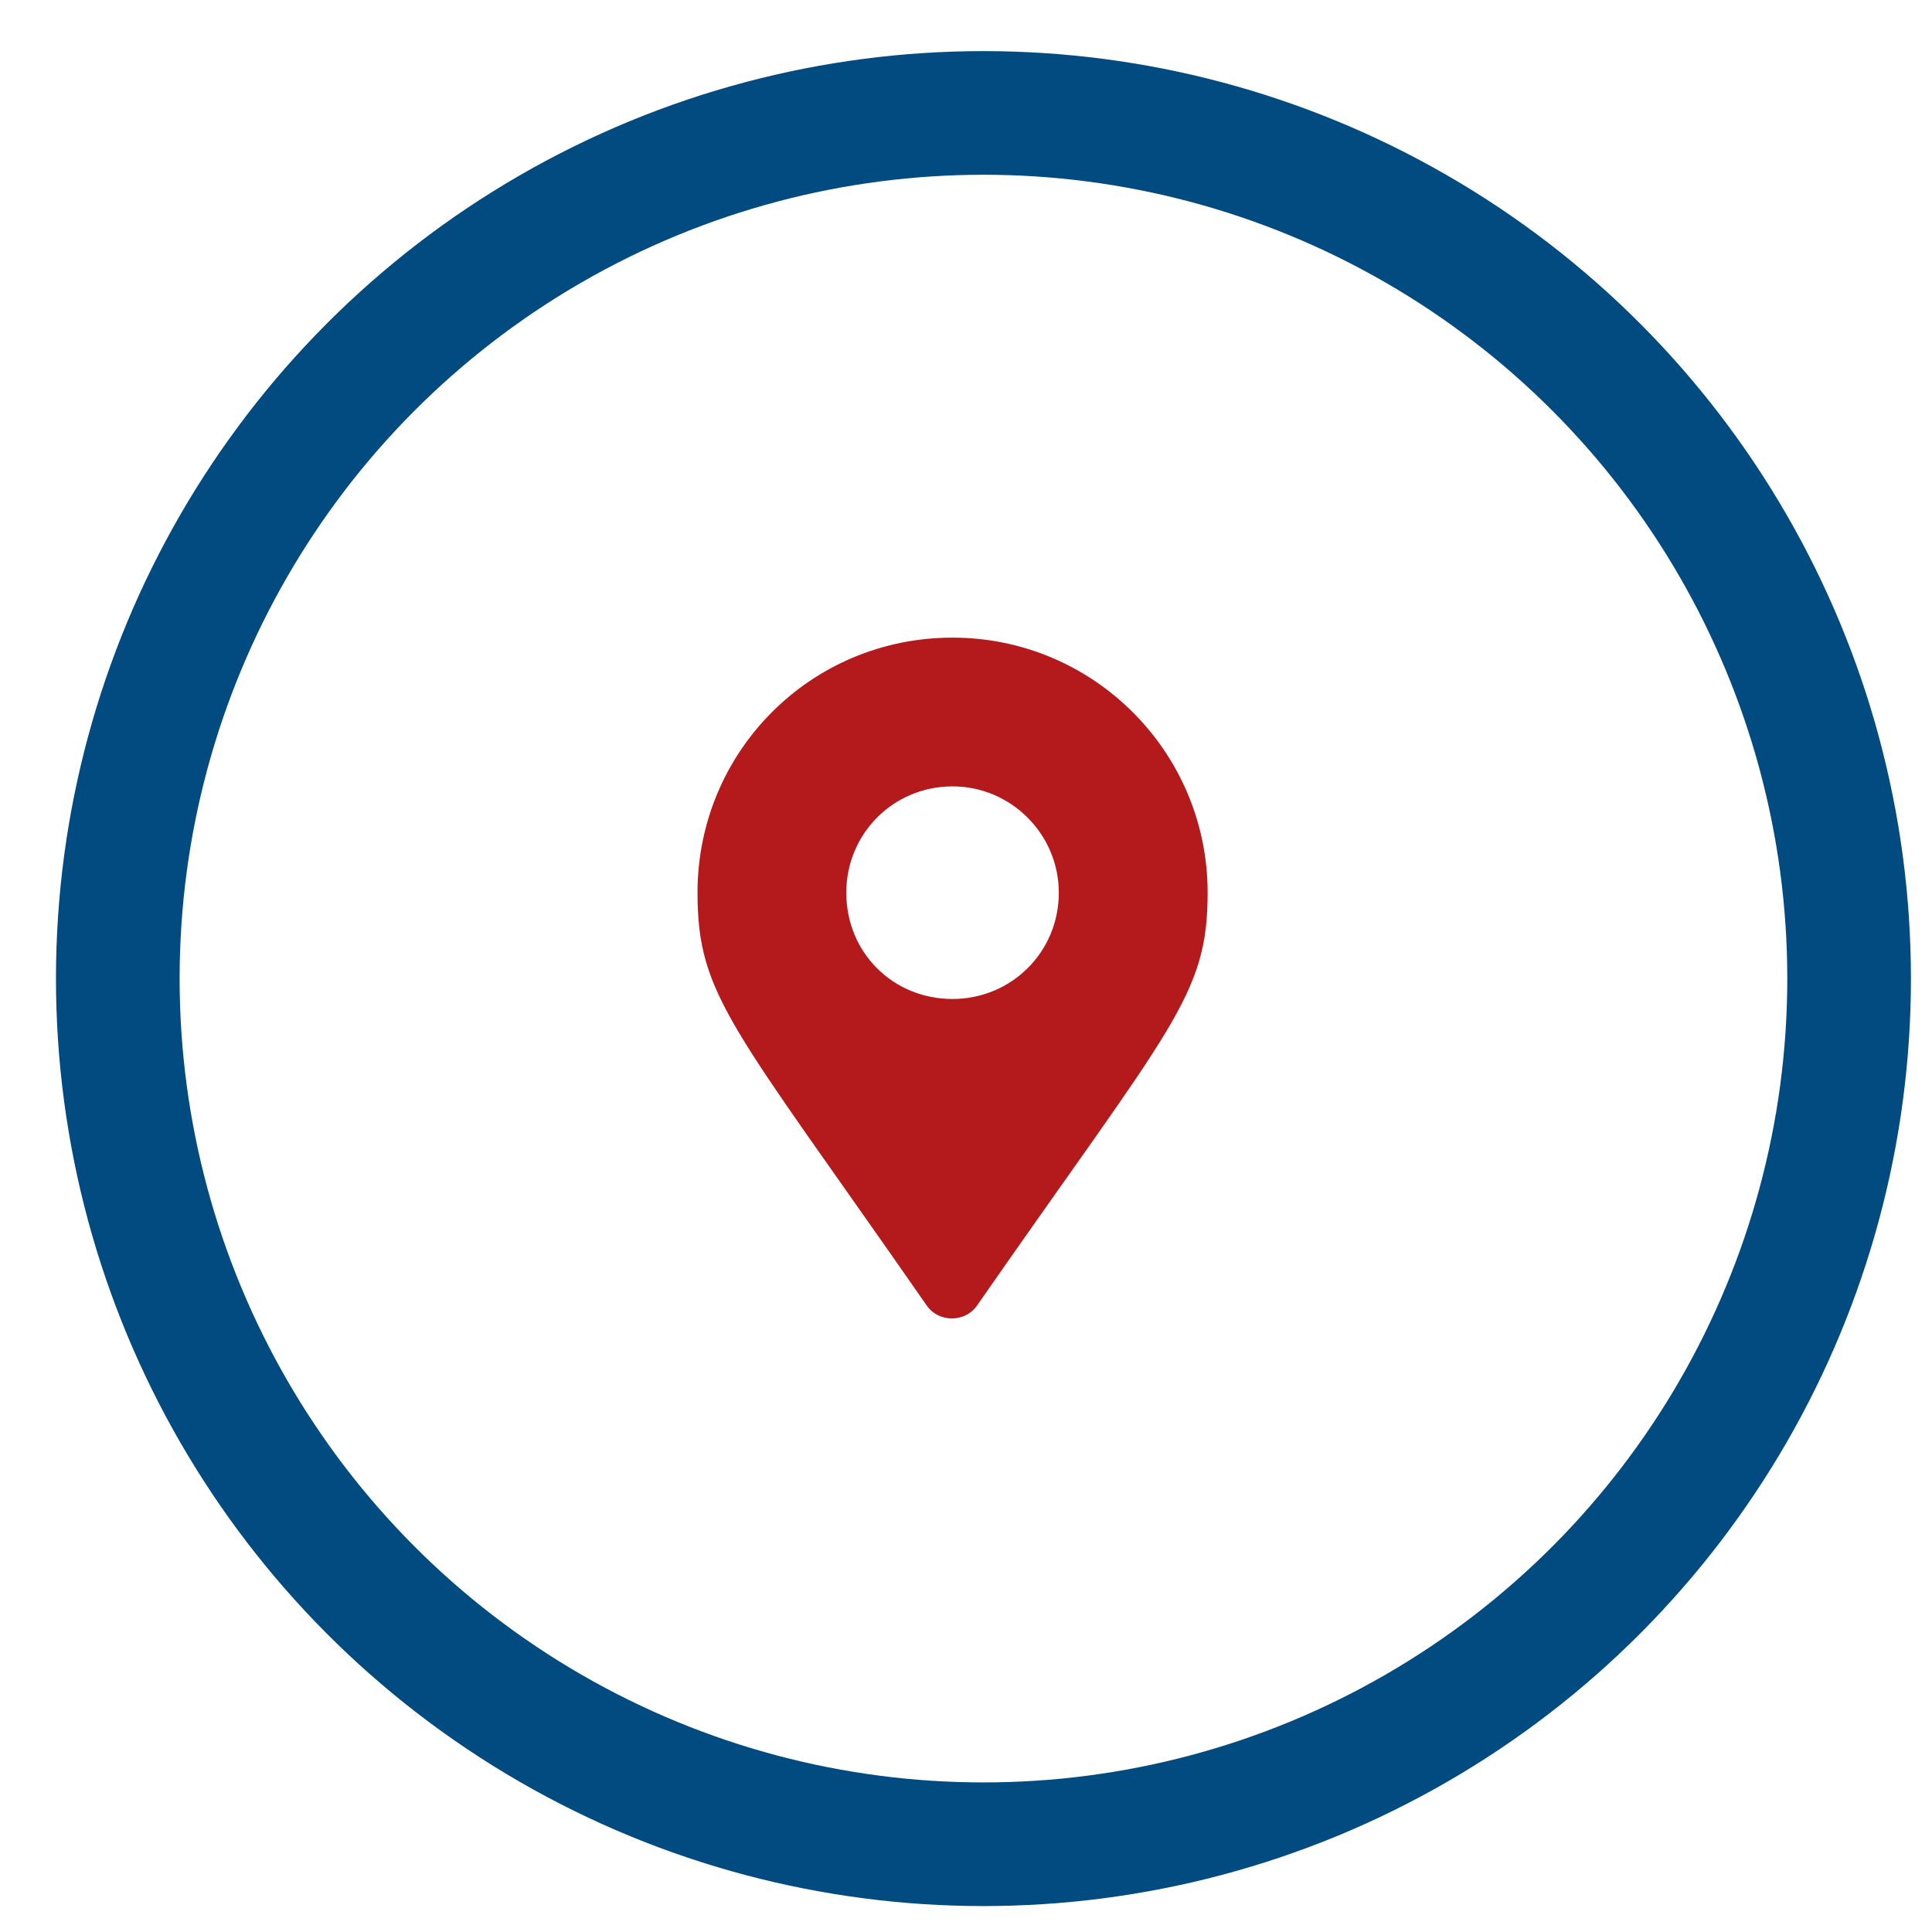
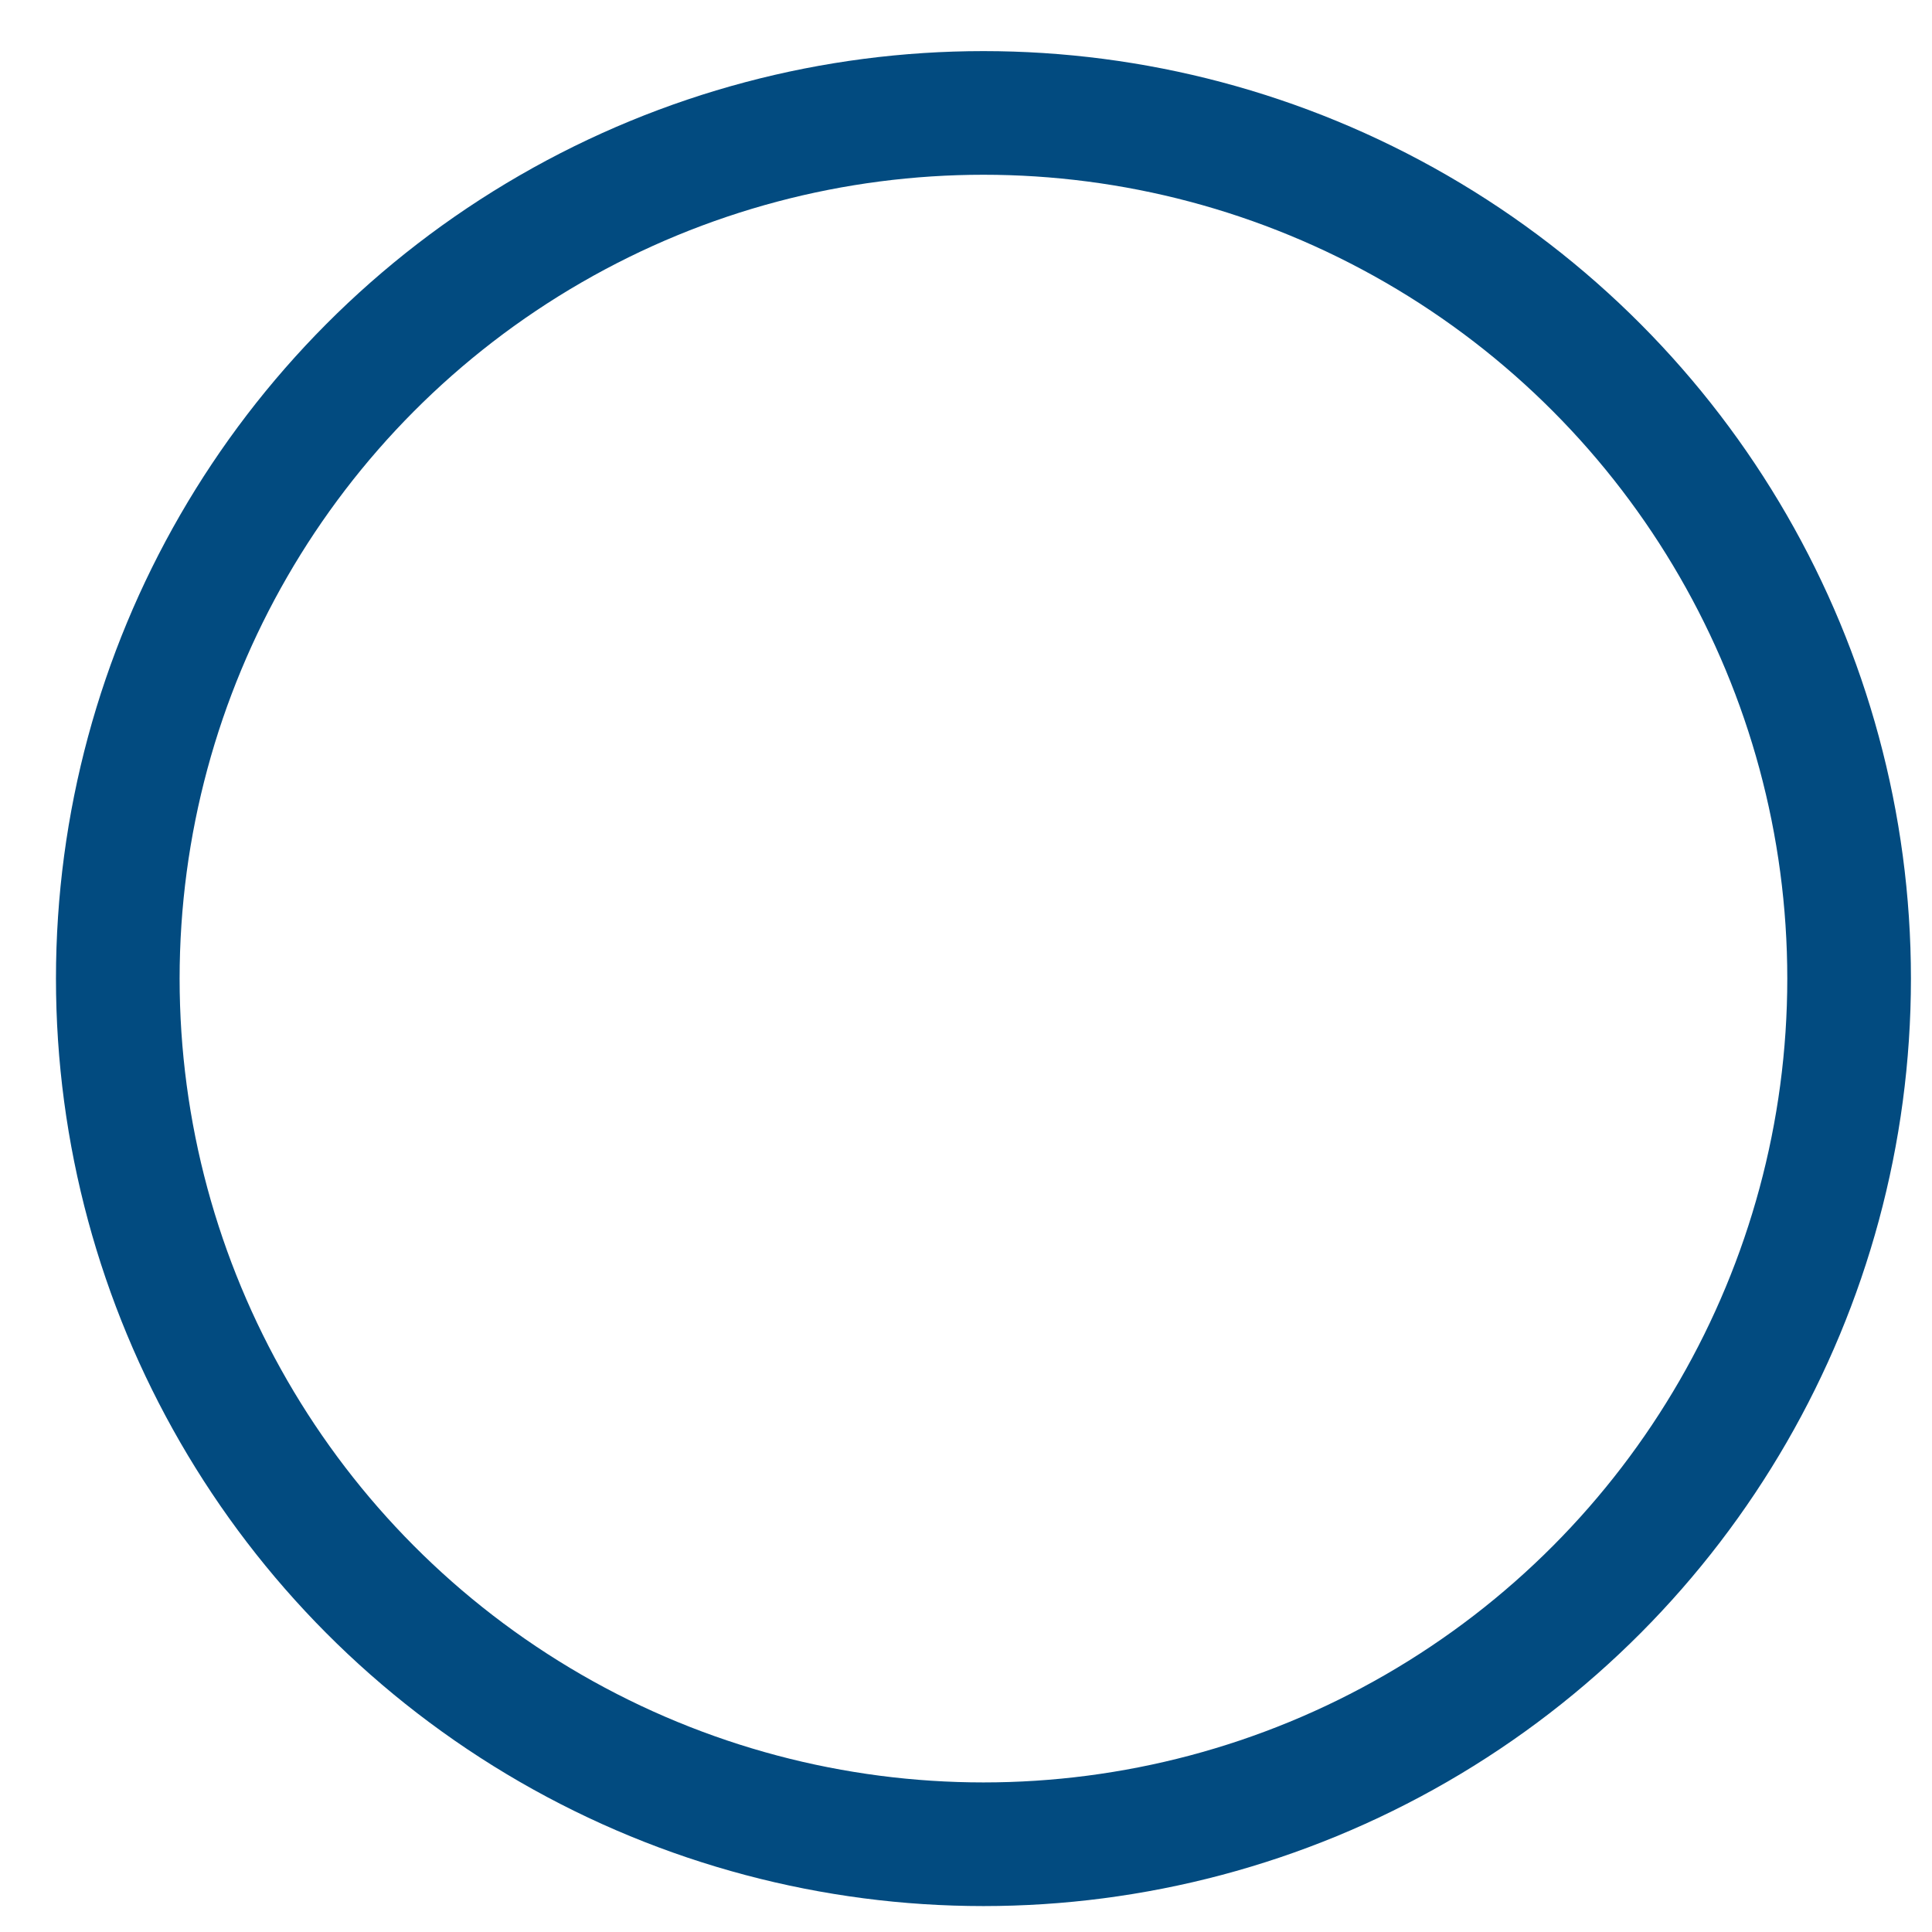
<svg xmlns="http://www.w3.org/2000/svg" width="31" height="31" viewBox="0 0 31 31" fill="none">
  <circle cx="15.78" cy="15.702" r="13.89" stroke="#024B80" stroke-width="1.984" />
-   <path d="M14.858 20.931C15.05 21.23 15.497 21.23 15.689 20.931C18.801 16.455 19.377 15.986 19.377 14.323C19.377 12.064 17.544 10.231 15.284 10.231C13.004 10.231 11.192 12.064 11.192 14.323C11.192 15.986 11.746 16.455 14.858 20.931ZM15.284 16.029C14.325 16.029 13.579 15.283 13.579 14.323C13.579 13.386 14.325 12.618 15.284 12.618C16.222 12.618 16.989 13.386 16.989 14.323C16.989 15.283 16.222 16.029 15.284 16.029Z" fill="#B41A1B" />
</svg>